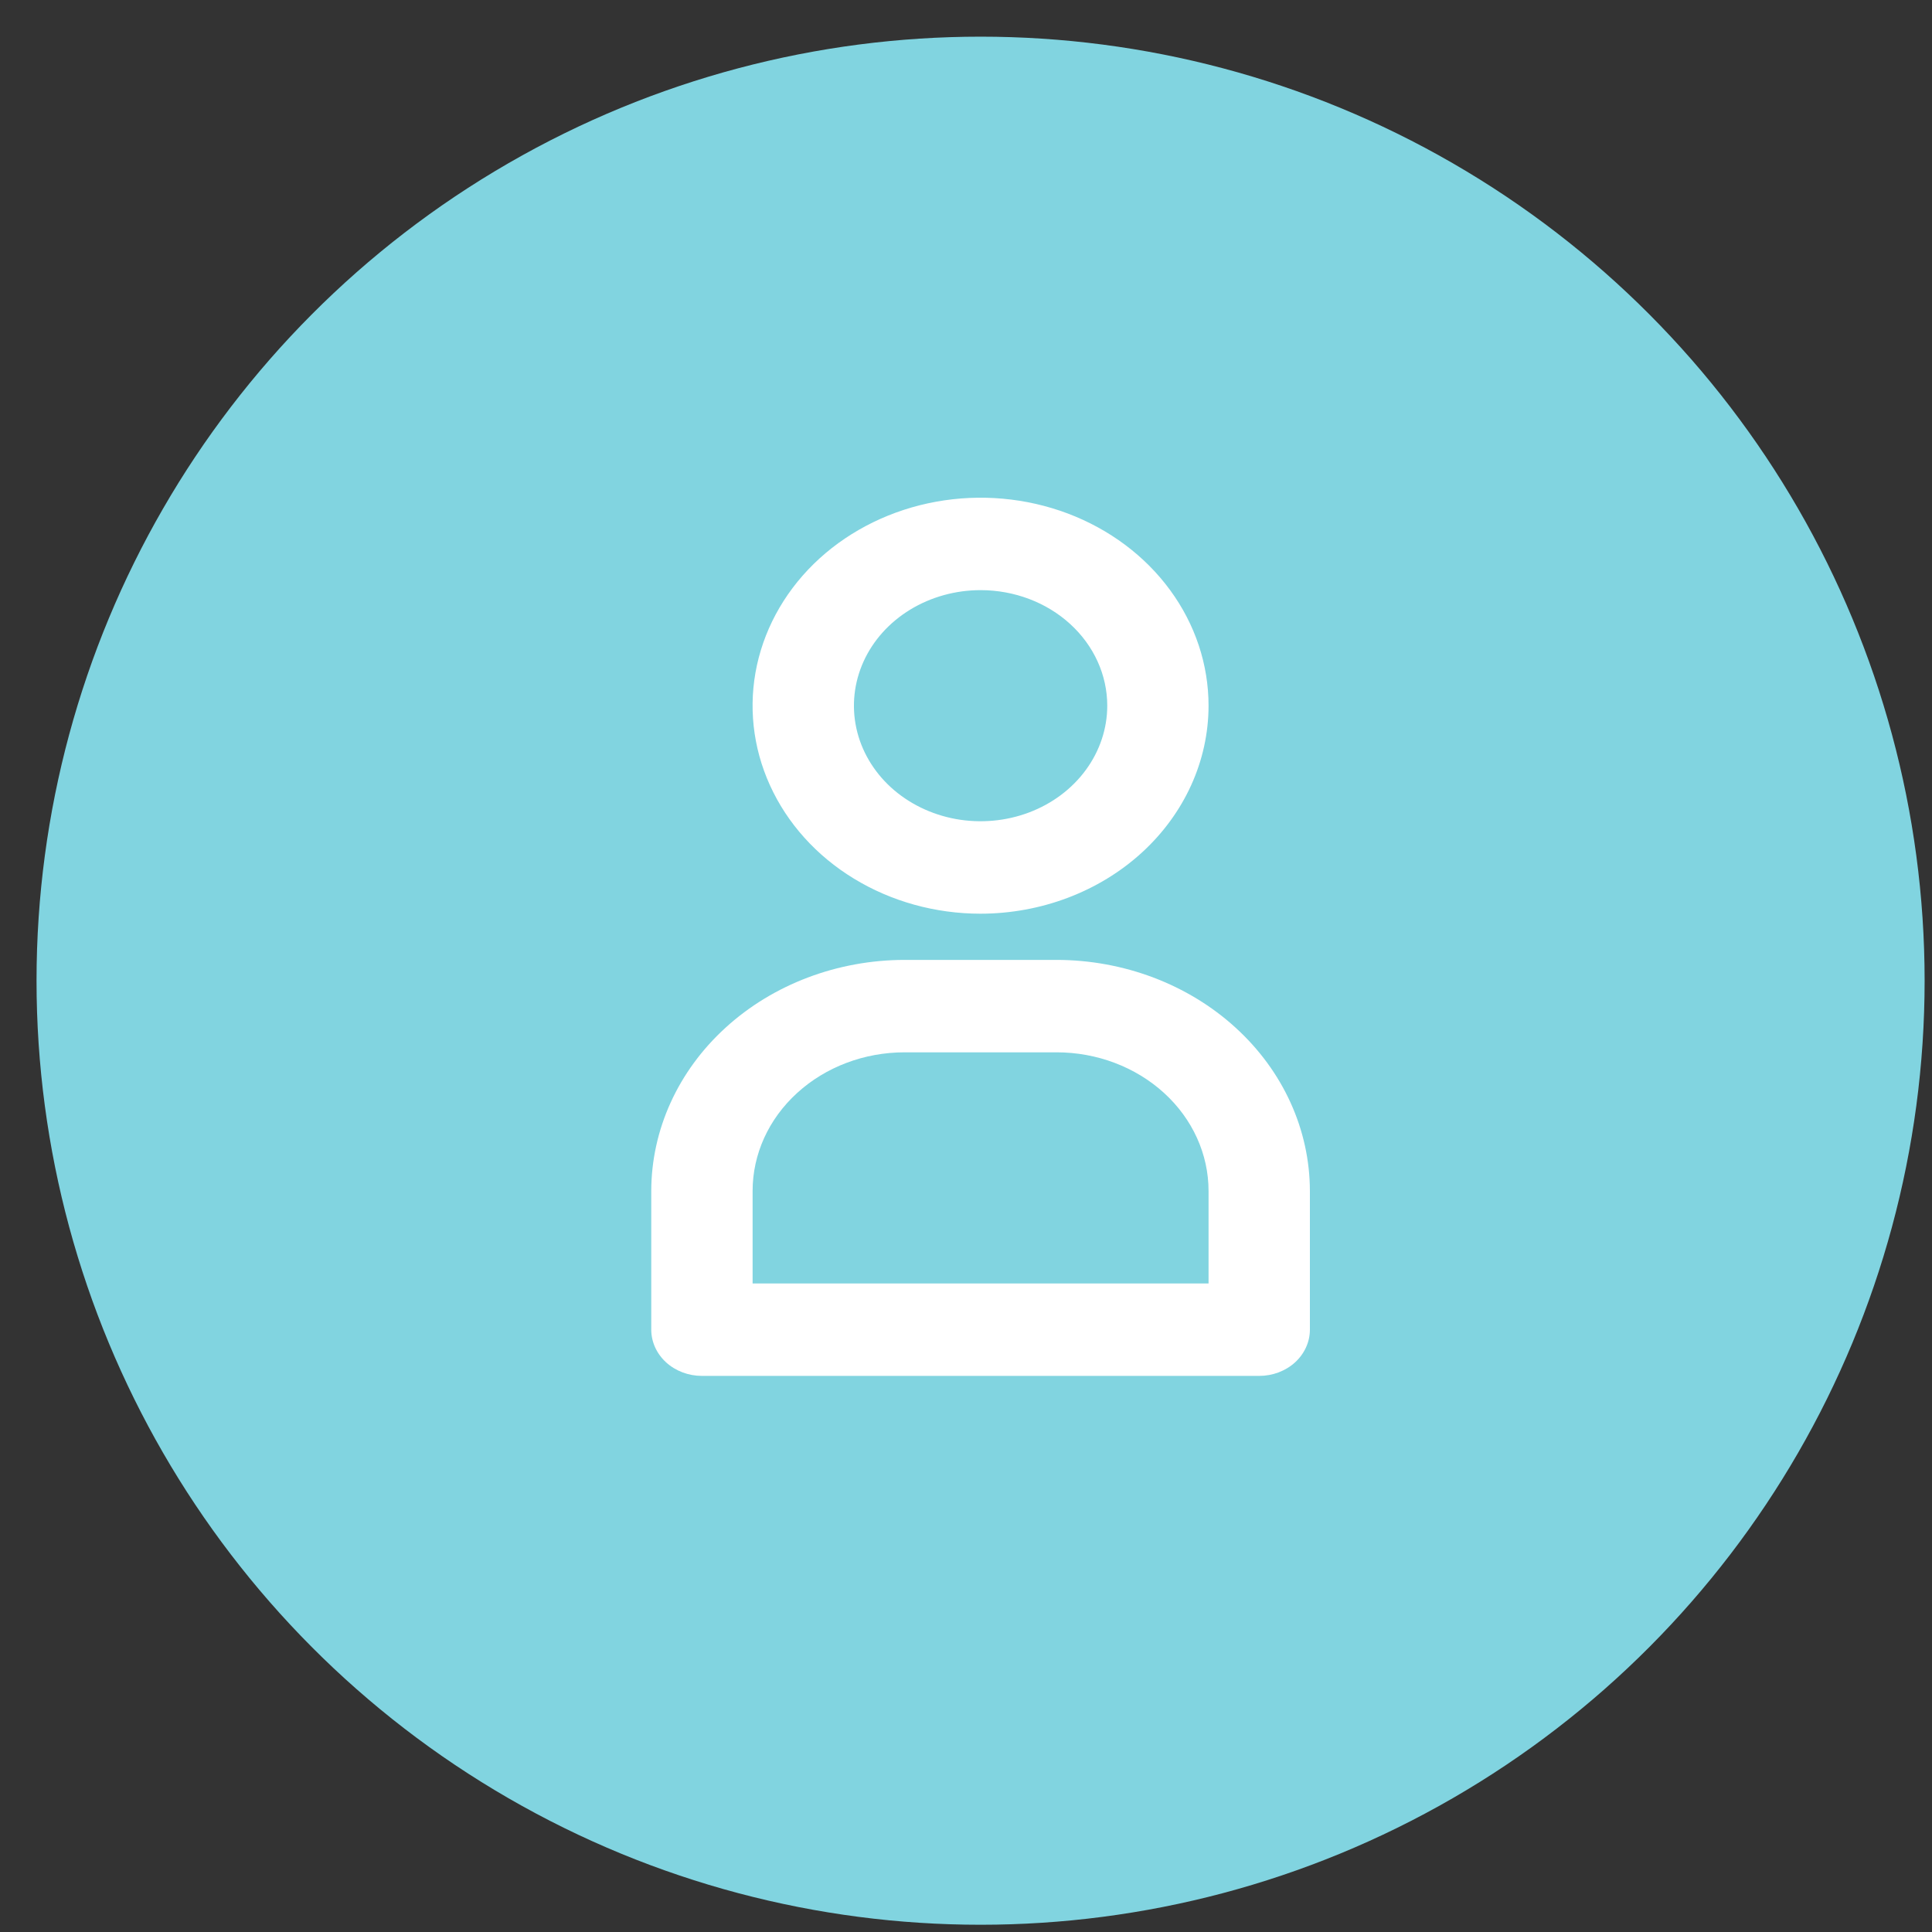
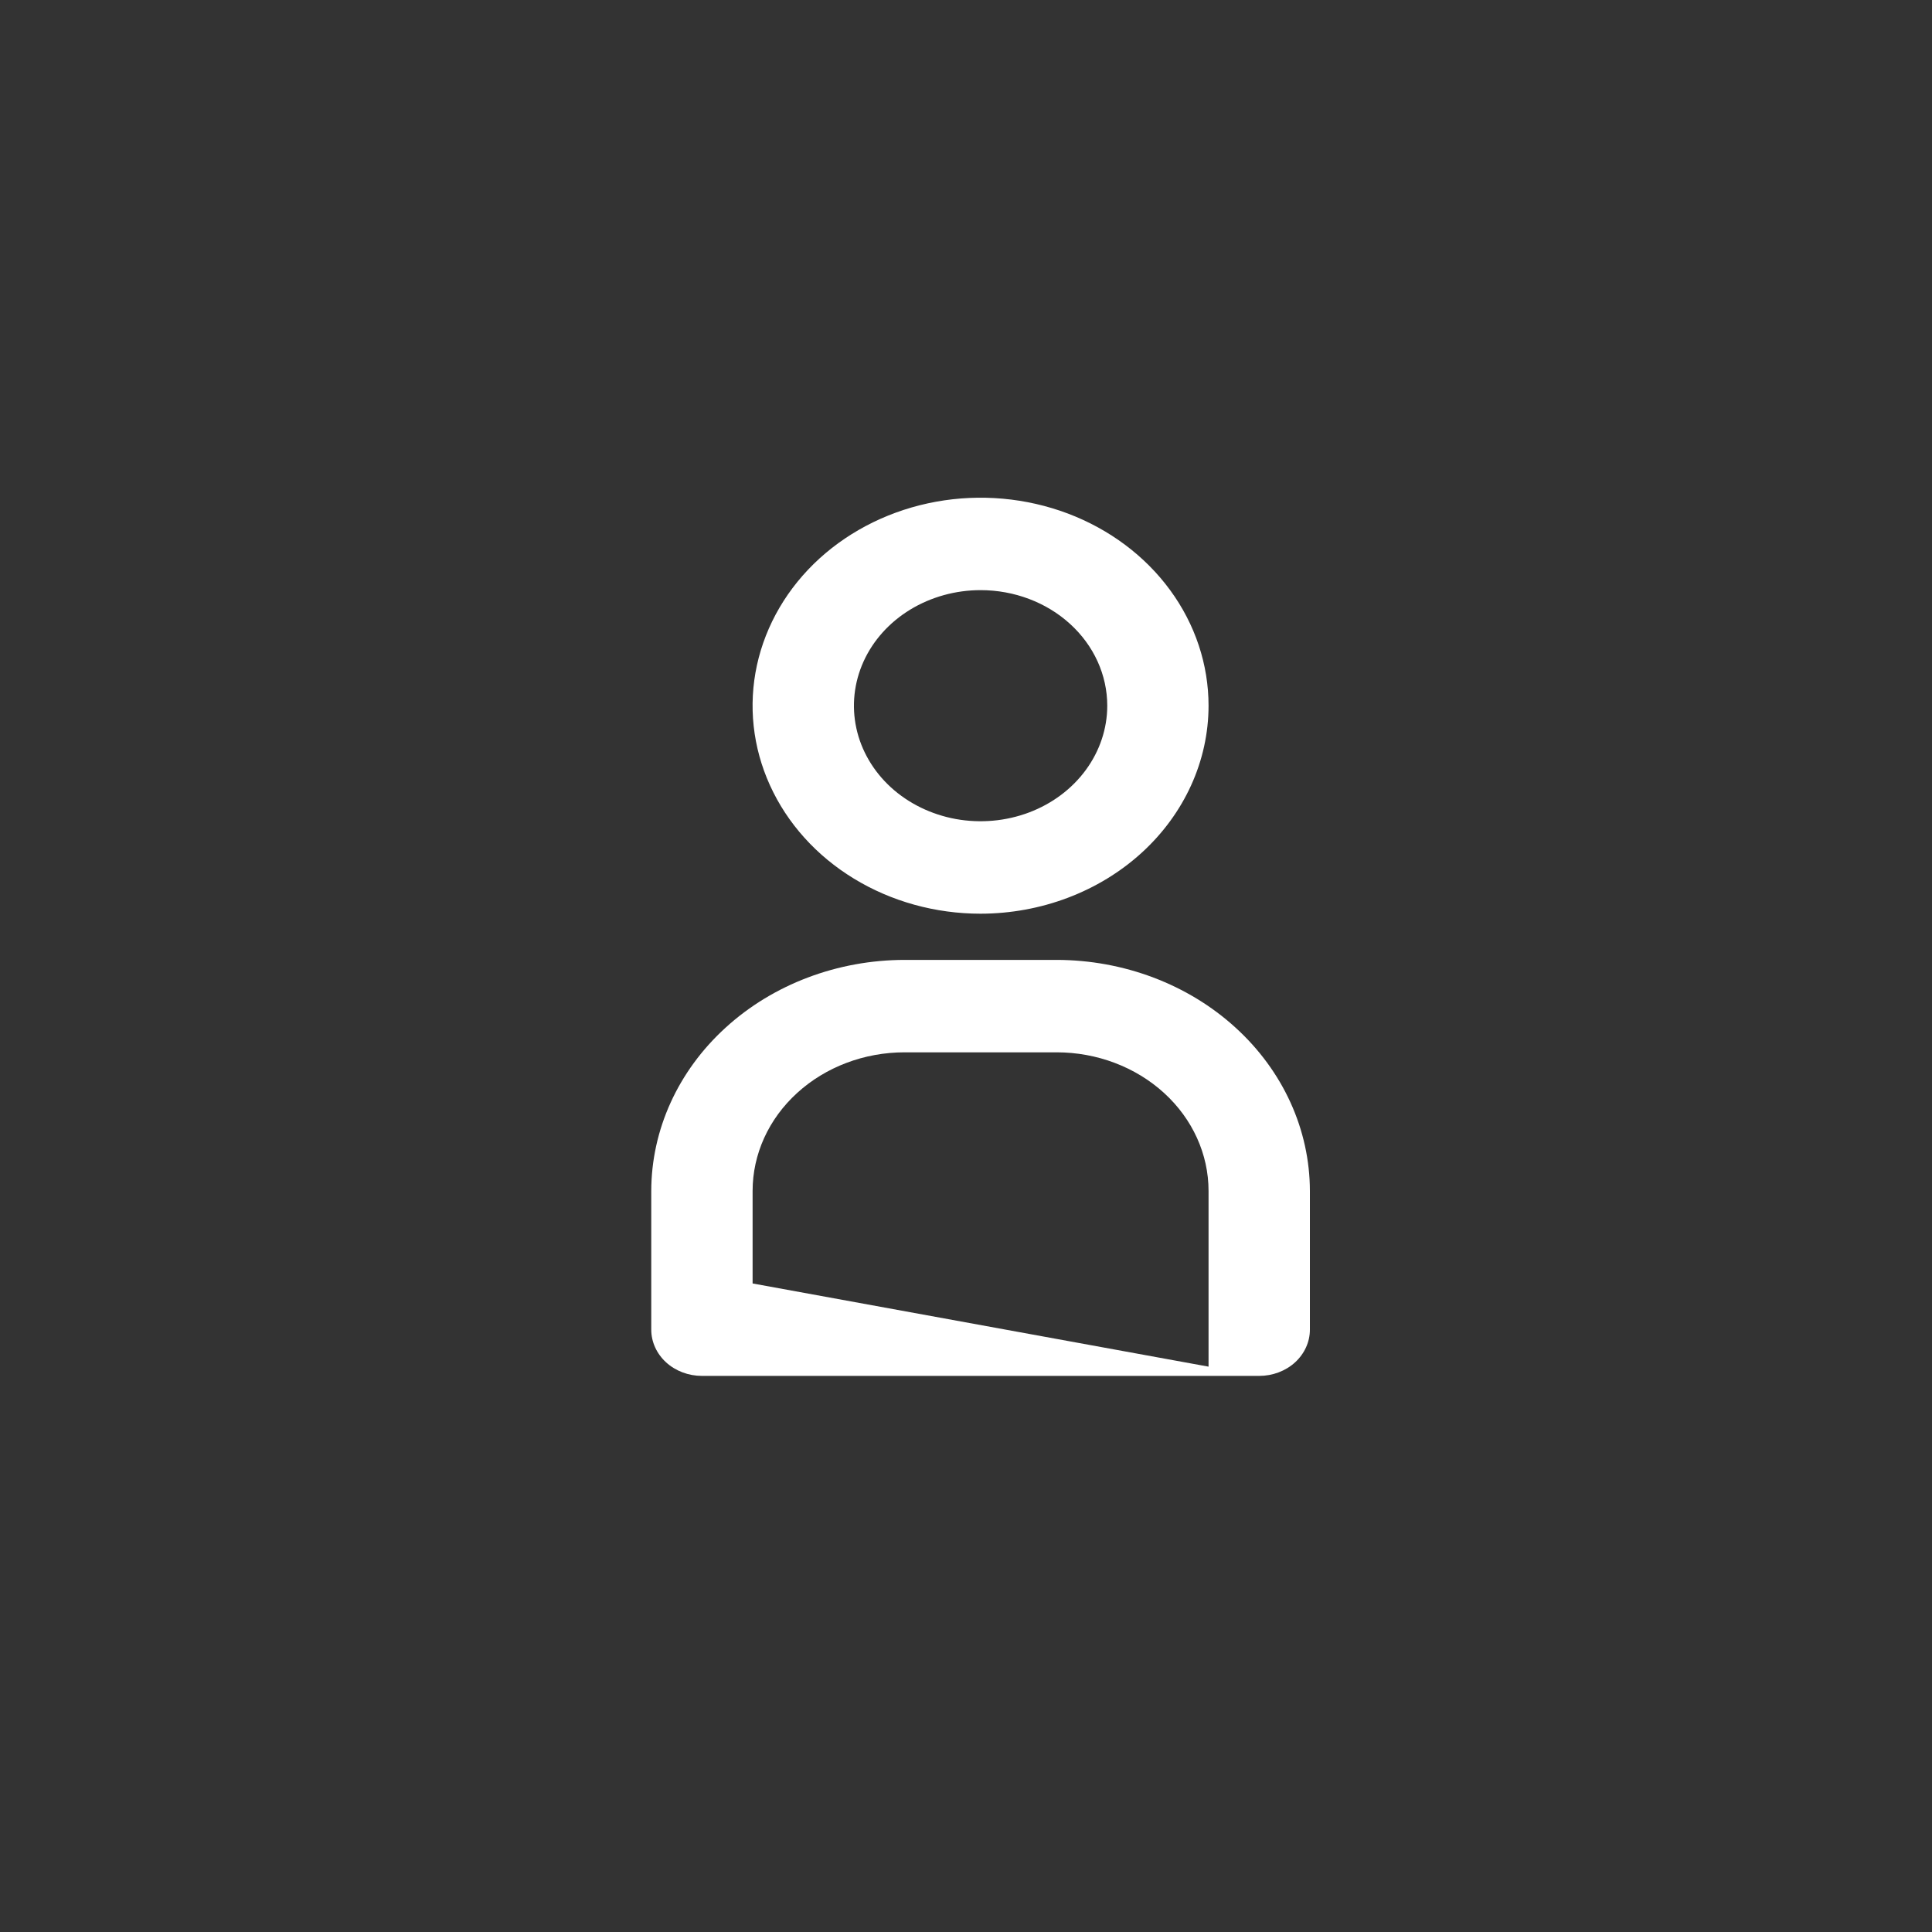
<svg xmlns="http://www.w3.org/2000/svg" width="44" height="44" viewBox="0 0 44 44" fill="none">
  <rect x="0" y="0" width="44" height="44" fill="#333333" stroke="none" />
-   <circle cx="22.332" cy="22.335" r="21.5" fill="#81D4E0" />
  <path d="M22.332 20.809C21.305 20.809 20.301 20.531 19.447 20.01C18.593 19.49 17.928 18.75 17.535 17.884C17.142 17.019 17.039 16.067 17.239 15.148C17.44 14.229 17.934 13.385 18.66 12.722C19.387 12.06 20.312 11.609 21.319 11.426C22.326 11.243 23.37 11.337 24.319 11.695C25.268 12.054 26.079 12.661 26.649 13.44C27.22 14.219 27.524 15.135 27.524 16.072C27.523 17.328 26.975 18.532 26.002 19.42C25.028 20.308 23.709 20.807 22.332 20.809ZM22.332 13.44C21.762 13.44 21.204 13.595 20.729 13.884C20.255 14.173 19.885 14.584 19.667 15.065C19.449 15.546 19.392 16.075 19.503 16.585C19.614 17.096 19.889 17.565 20.292 17.933C20.696 18.301 21.21 18.551 21.769 18.653C22.329 18.754 22.909 18.702 23.436 18.503C23.963 18.304 24.413 17.967 24.73 17.534C25.047 17.101 25.217 16.592 25.217 16.072C25.217 15.374 24.913 14.704 24.372 14.211C23.831 13.717 23.097 13.44 22.332 13.44Z" fill="white" />
-   <path d="M28.678 31.335H15.986C15.68 31.335 15.386 31.224 15.17 31.027C14.954 30.829 14.832 30.561 14.832 30.282V27.124C14.834 25.729 15.442 24.391 16.524 23.405C17.605 22.418 19.072 21.863 20.601 21.861H24.063C25.592 21.863 27.059 22.418 28.14 23.405C29.222 24.391 29.83 25.729 29.832 27.124V30.282C29.832 30.561 29.71 30.829 29.494 31.027C29.278 31.224 28.984 31.335 28.678 31.335ZM17.14 29.23H27.524V27.124C27.524 26.287 27.16 25.484 26.511 24.892C25.861 24.299 24.981 23.966 24.063 23.966H20.601C19.683 23.966 18.803 24.299 18.154 24.892C17.504 25.484 17.14 26.287 17.14 27.124V29.23Z" fill="white" />
+   <path d="M28.678 31.335H15.986C15.68 31.335 15.386 31.224 15.17 31.027C14.954 30.829 14.832 30.561 14.832 30.282V27.124C14.834 25.729 15.442 24.391 16.524 23.405C17.605 22.418 19.072 21.863 20.601 21.861H24.063C25.592 21.863 27.059 22.418 28.14 23.405C29.222 24.391 29.83 25.729 29.832 27.124V30.282C29.832 30.561 29.71 30.829 29.494 31.027C29.278 31.224 28.984 31.335 28.678 31.335ZH27.524V27.124C27.524 26.287 27.16 25.484 26.511 24.892C25.861 24.299 24.981 23.966 24.063 23.966H20.601C19.683 23.966 18.803 24.299 18.154 24.892C17.504 25.484 17.14 26.287 17.14 27.124V29.23Z" fill="white" />
</svg>